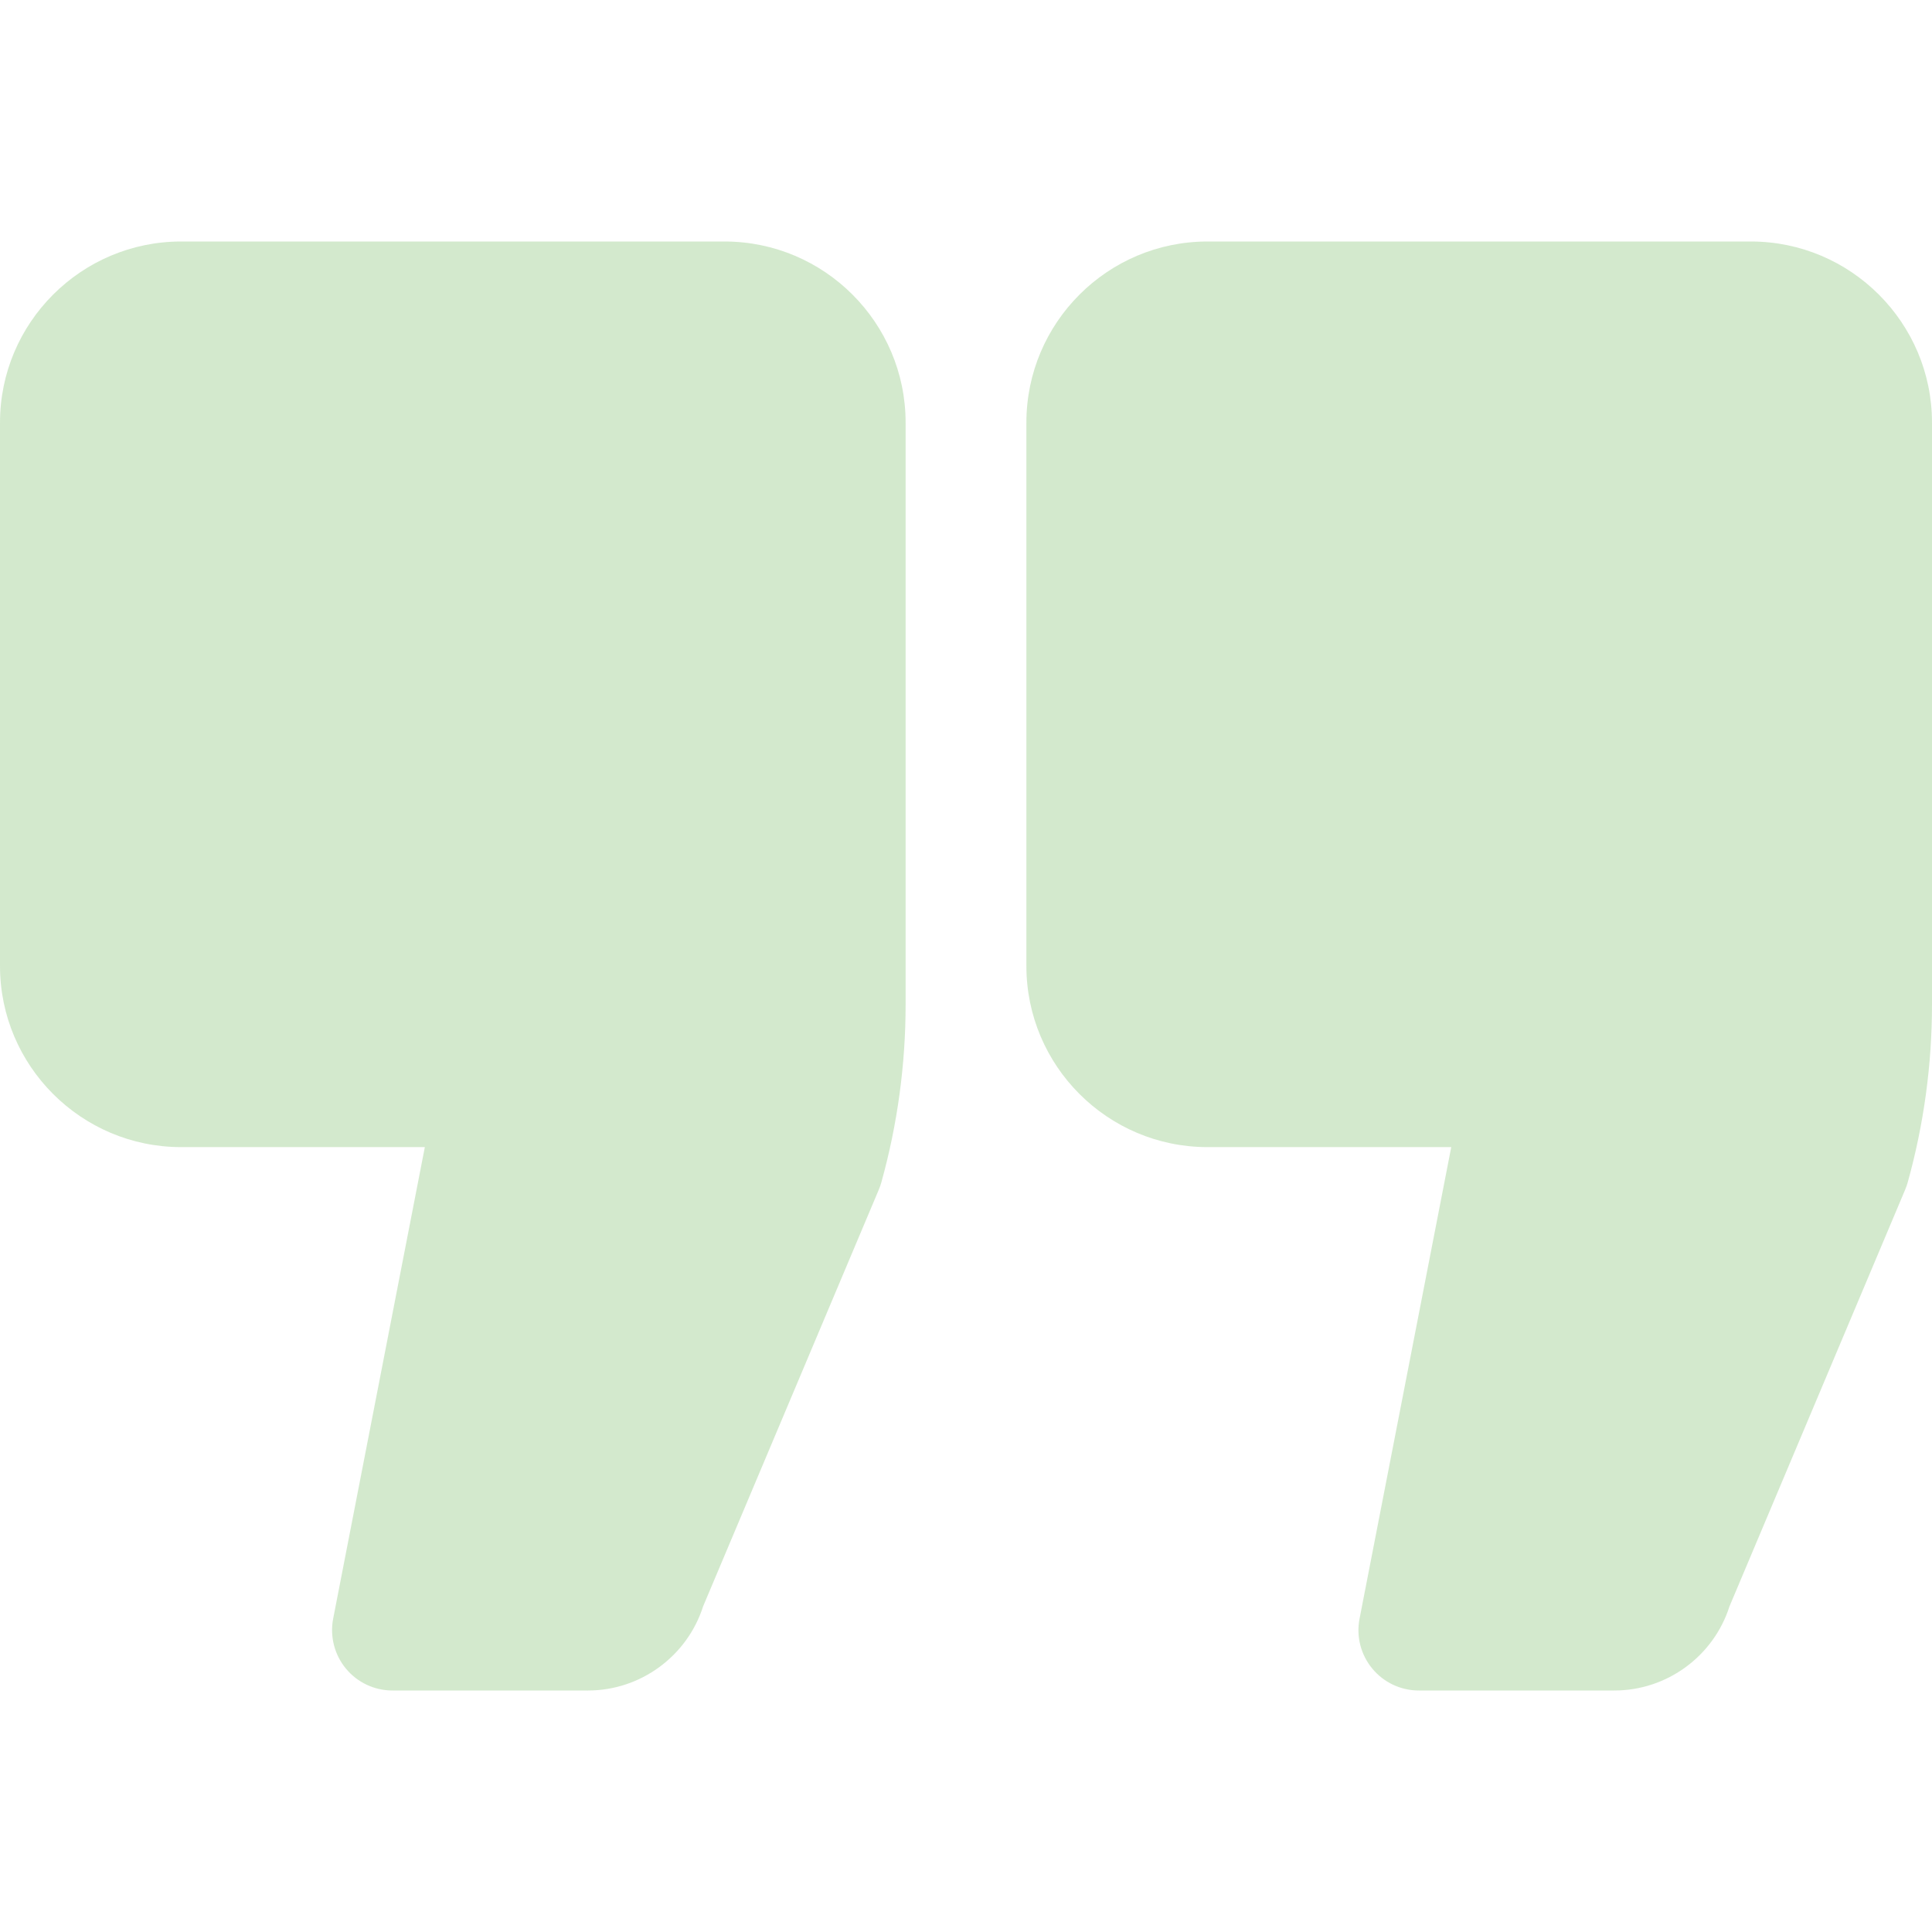
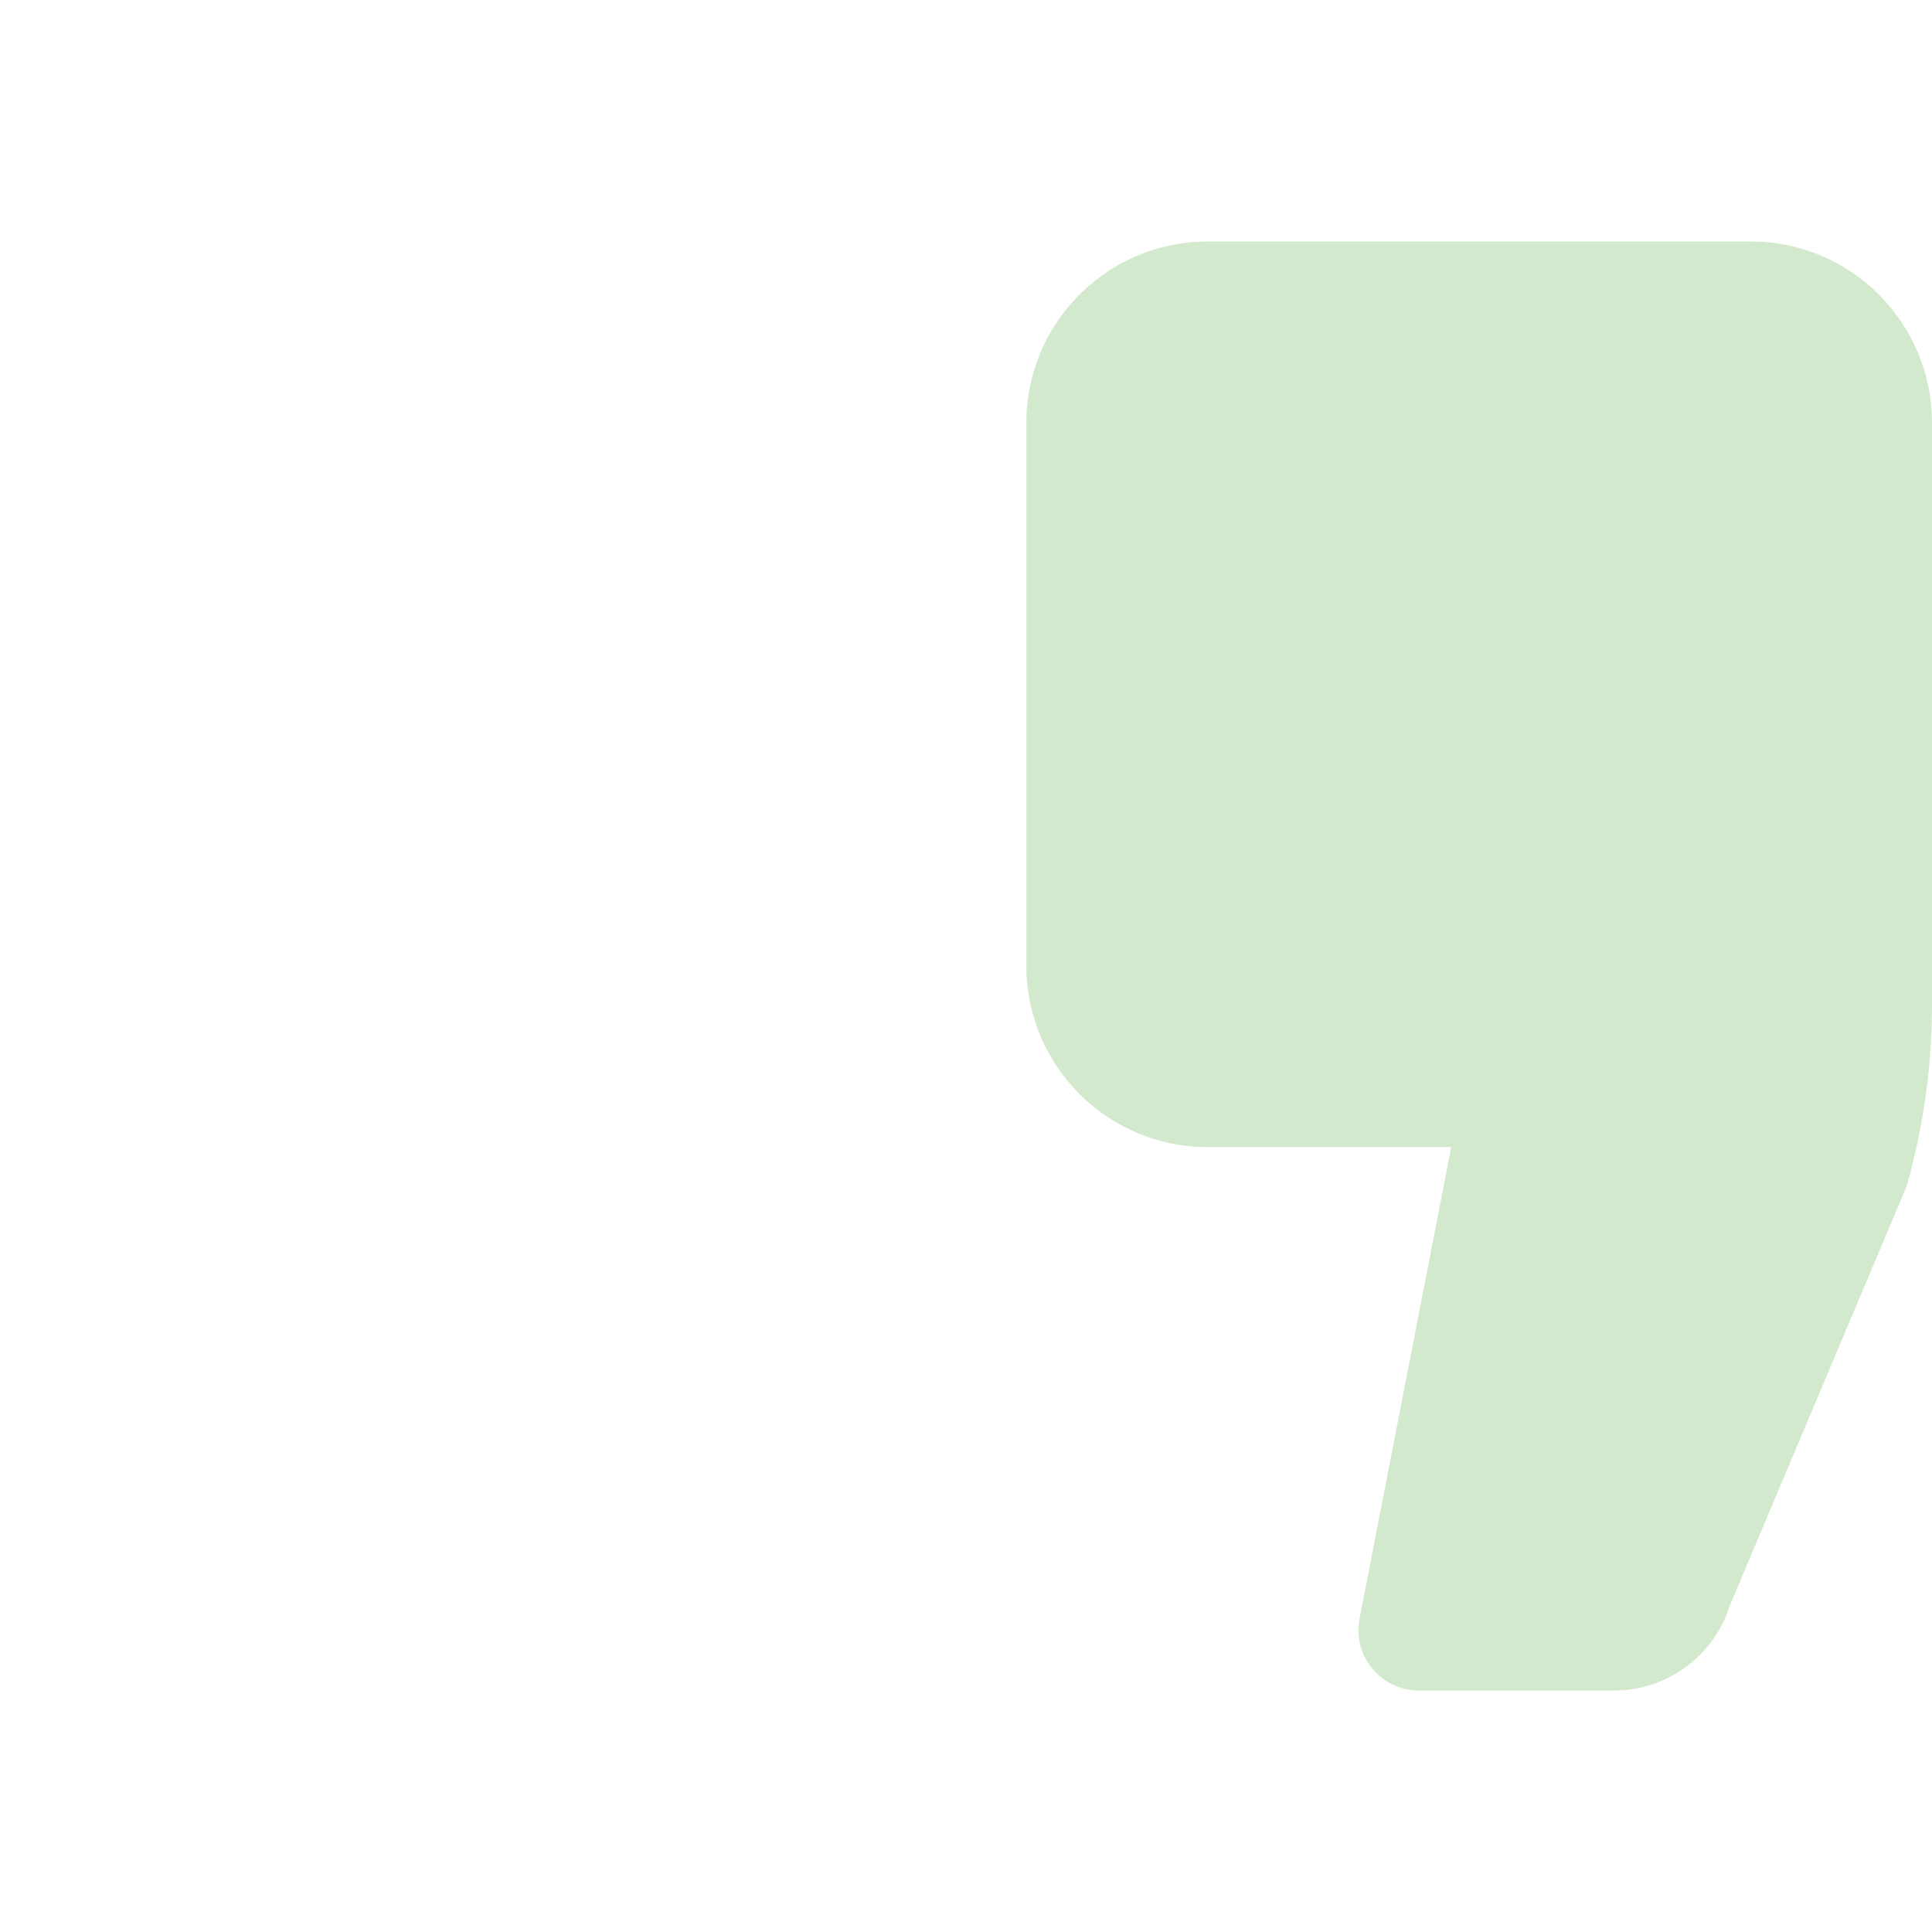
<svg xmlns="http://www.w3.org/2000/svg" width="86" height="86" viewBox="0 0 86 86" fill="none">
-   <path d="M32.25 10.75H8.062C3.617 10.75 0 14.367 0 18.812V43C0 47.446 3.617 51.062 8.062 51.062H18.911L14.831 72.049C14.678 72.838 14.885 73.653 15.395 74.272C15.906 74.892 16.666 75.25 17.469 75.25H26.176C28.513 75.25 30.59 73.721 31.297 71.507L39.121 52.95C39.166 52.843 39.204 52.734 39.234 52.624C39.95 50.049 40.312 47.387 40.312 44.711V18.812C40.312 14.367 36.696 10.75 32.25 10.75Z" fill="#A8D59D" fill-opacity="0.5" />
  <path d="M77.938 10.75H53.75C49.304 10.75 45.688 14.367 45.688 18.812V43C45.688 47.446 49.304 51.062 53.75 51.062H64.6L60.519 72.049C60.364 72.838 60.571 73.653 61.083 74.272C61.592 74.892 62.353 75.25 63.156 75.25H71.864C74.203 75.25 76.279 73.721 76.985 71.506L84.808 52.95C84.853 52.843 84.89 52.734 84.921 52.624C85.638 50.047 86 47.384 86 44.711V18.812C86 14.367 82.383 10.75 77.938 10.75Z" fill="#A8D59D" fill-opacity="0.5" />
</svg>